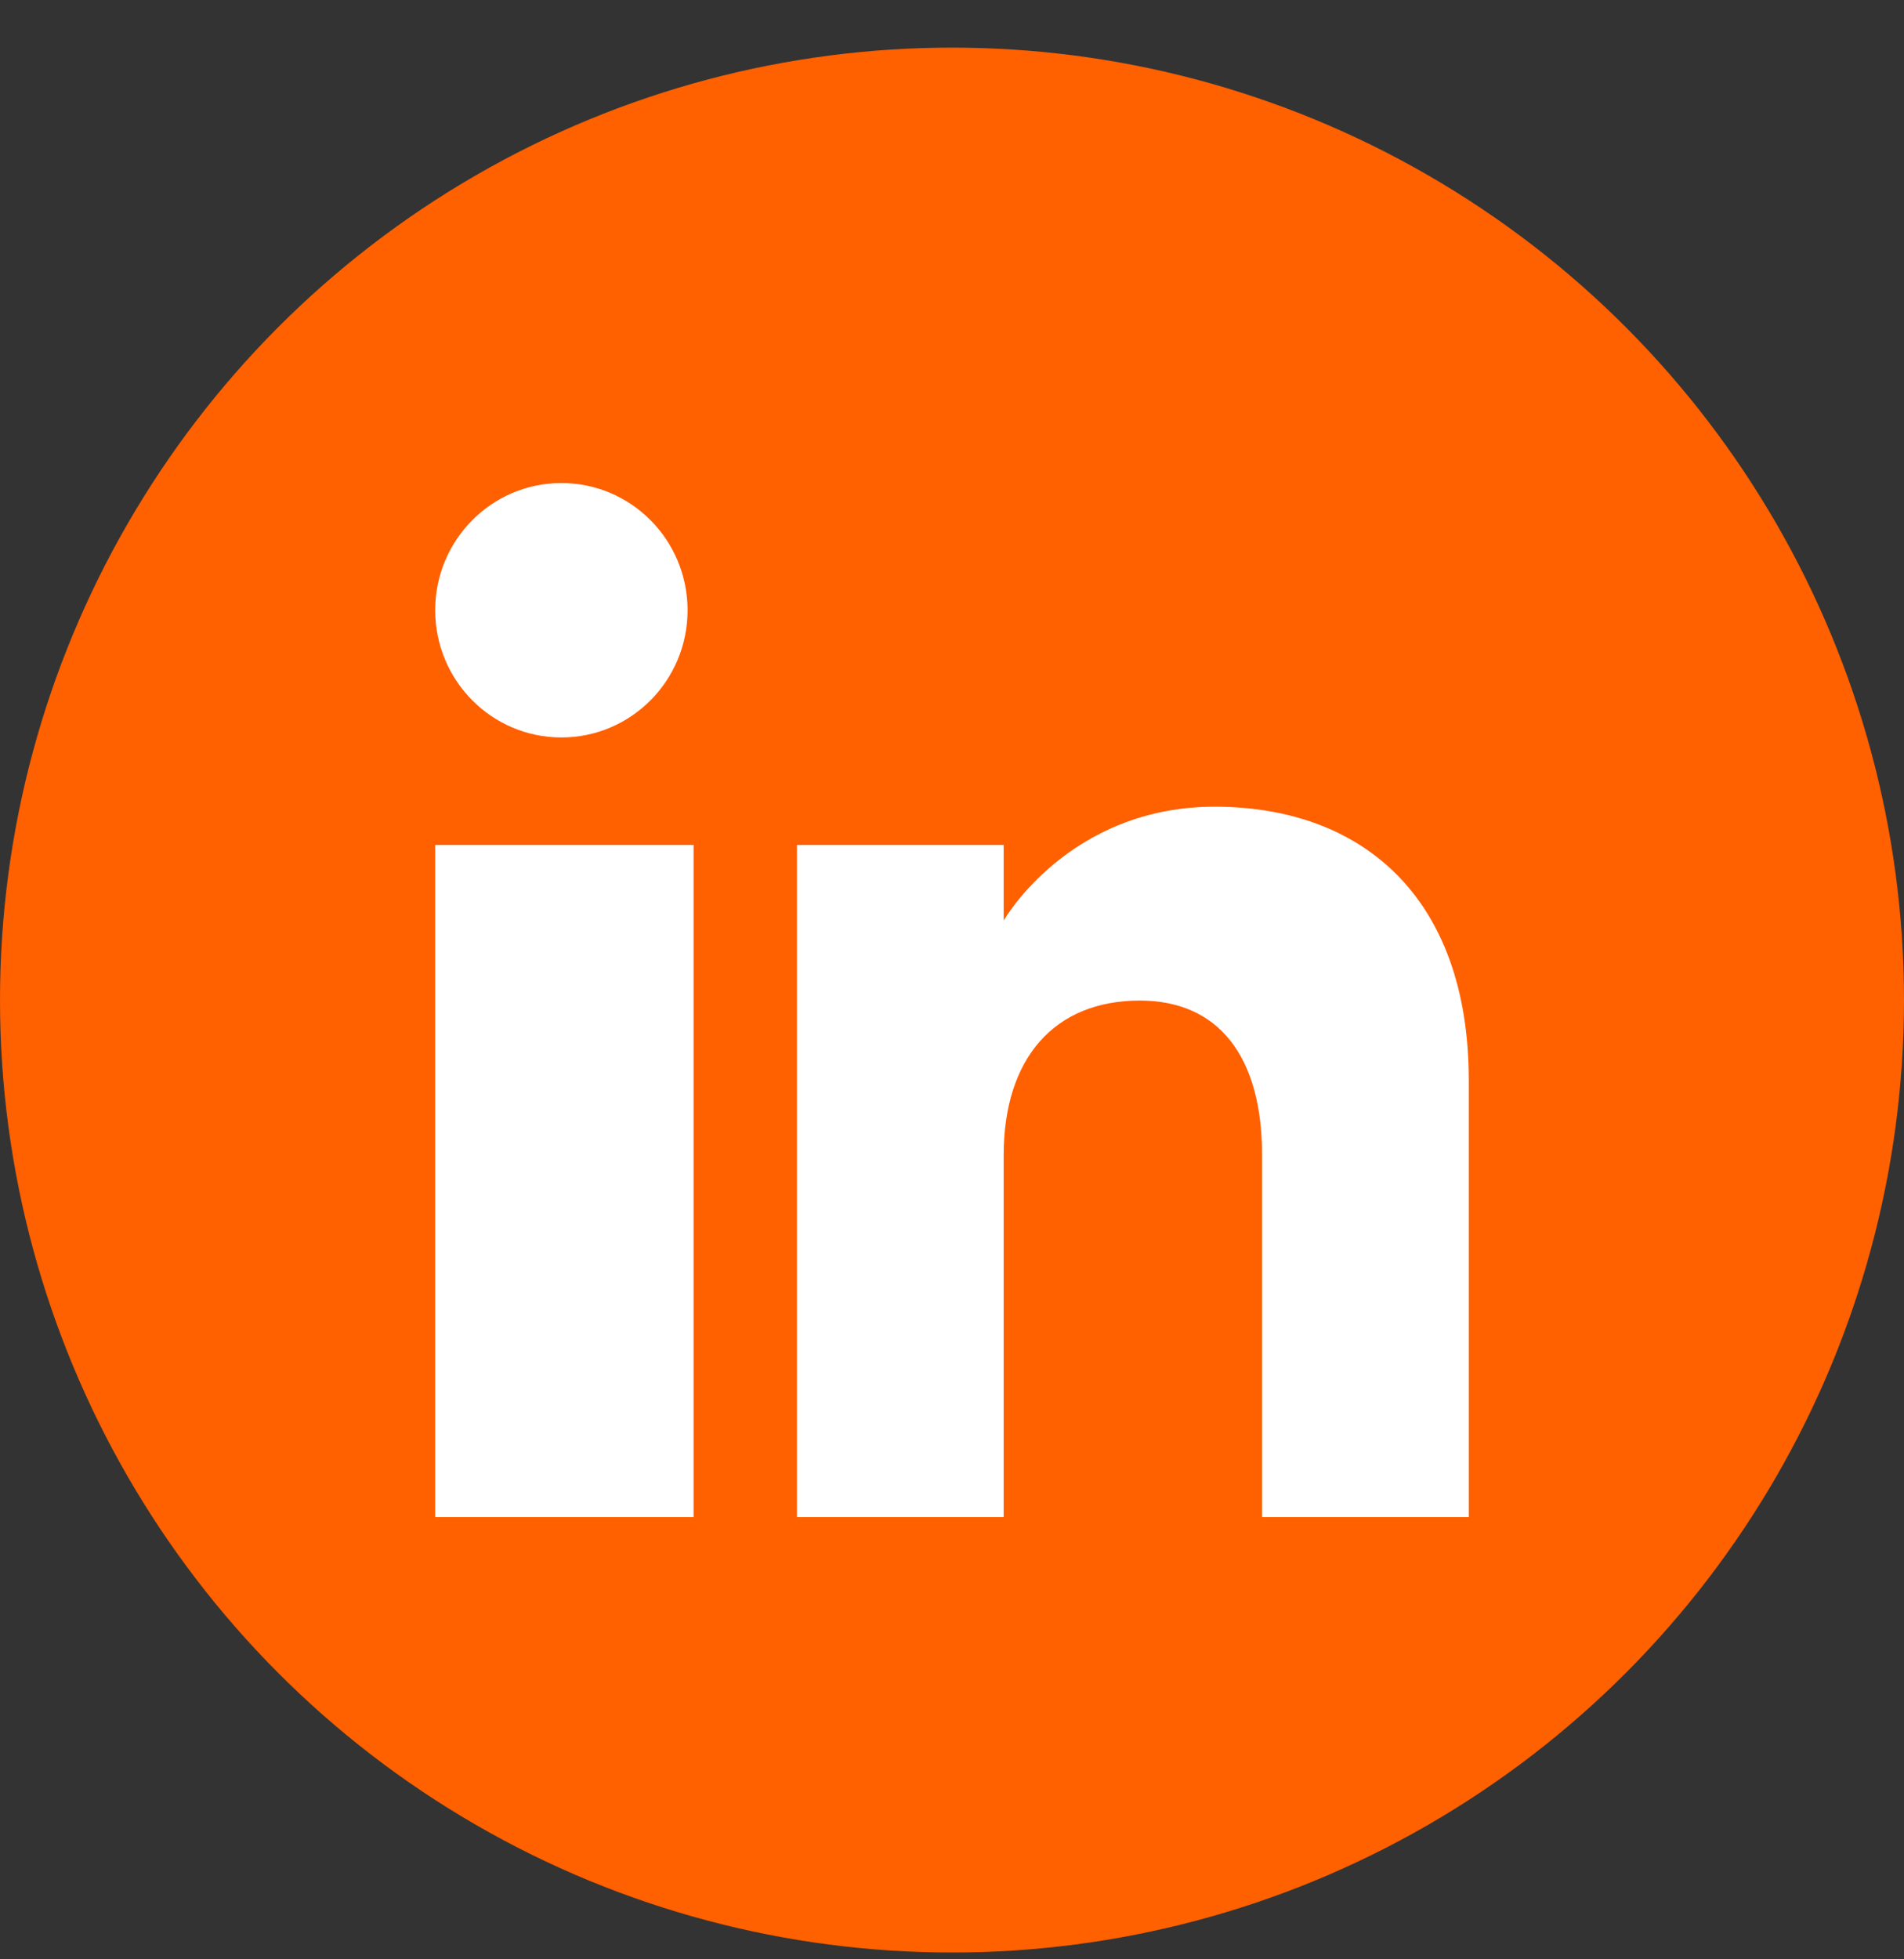
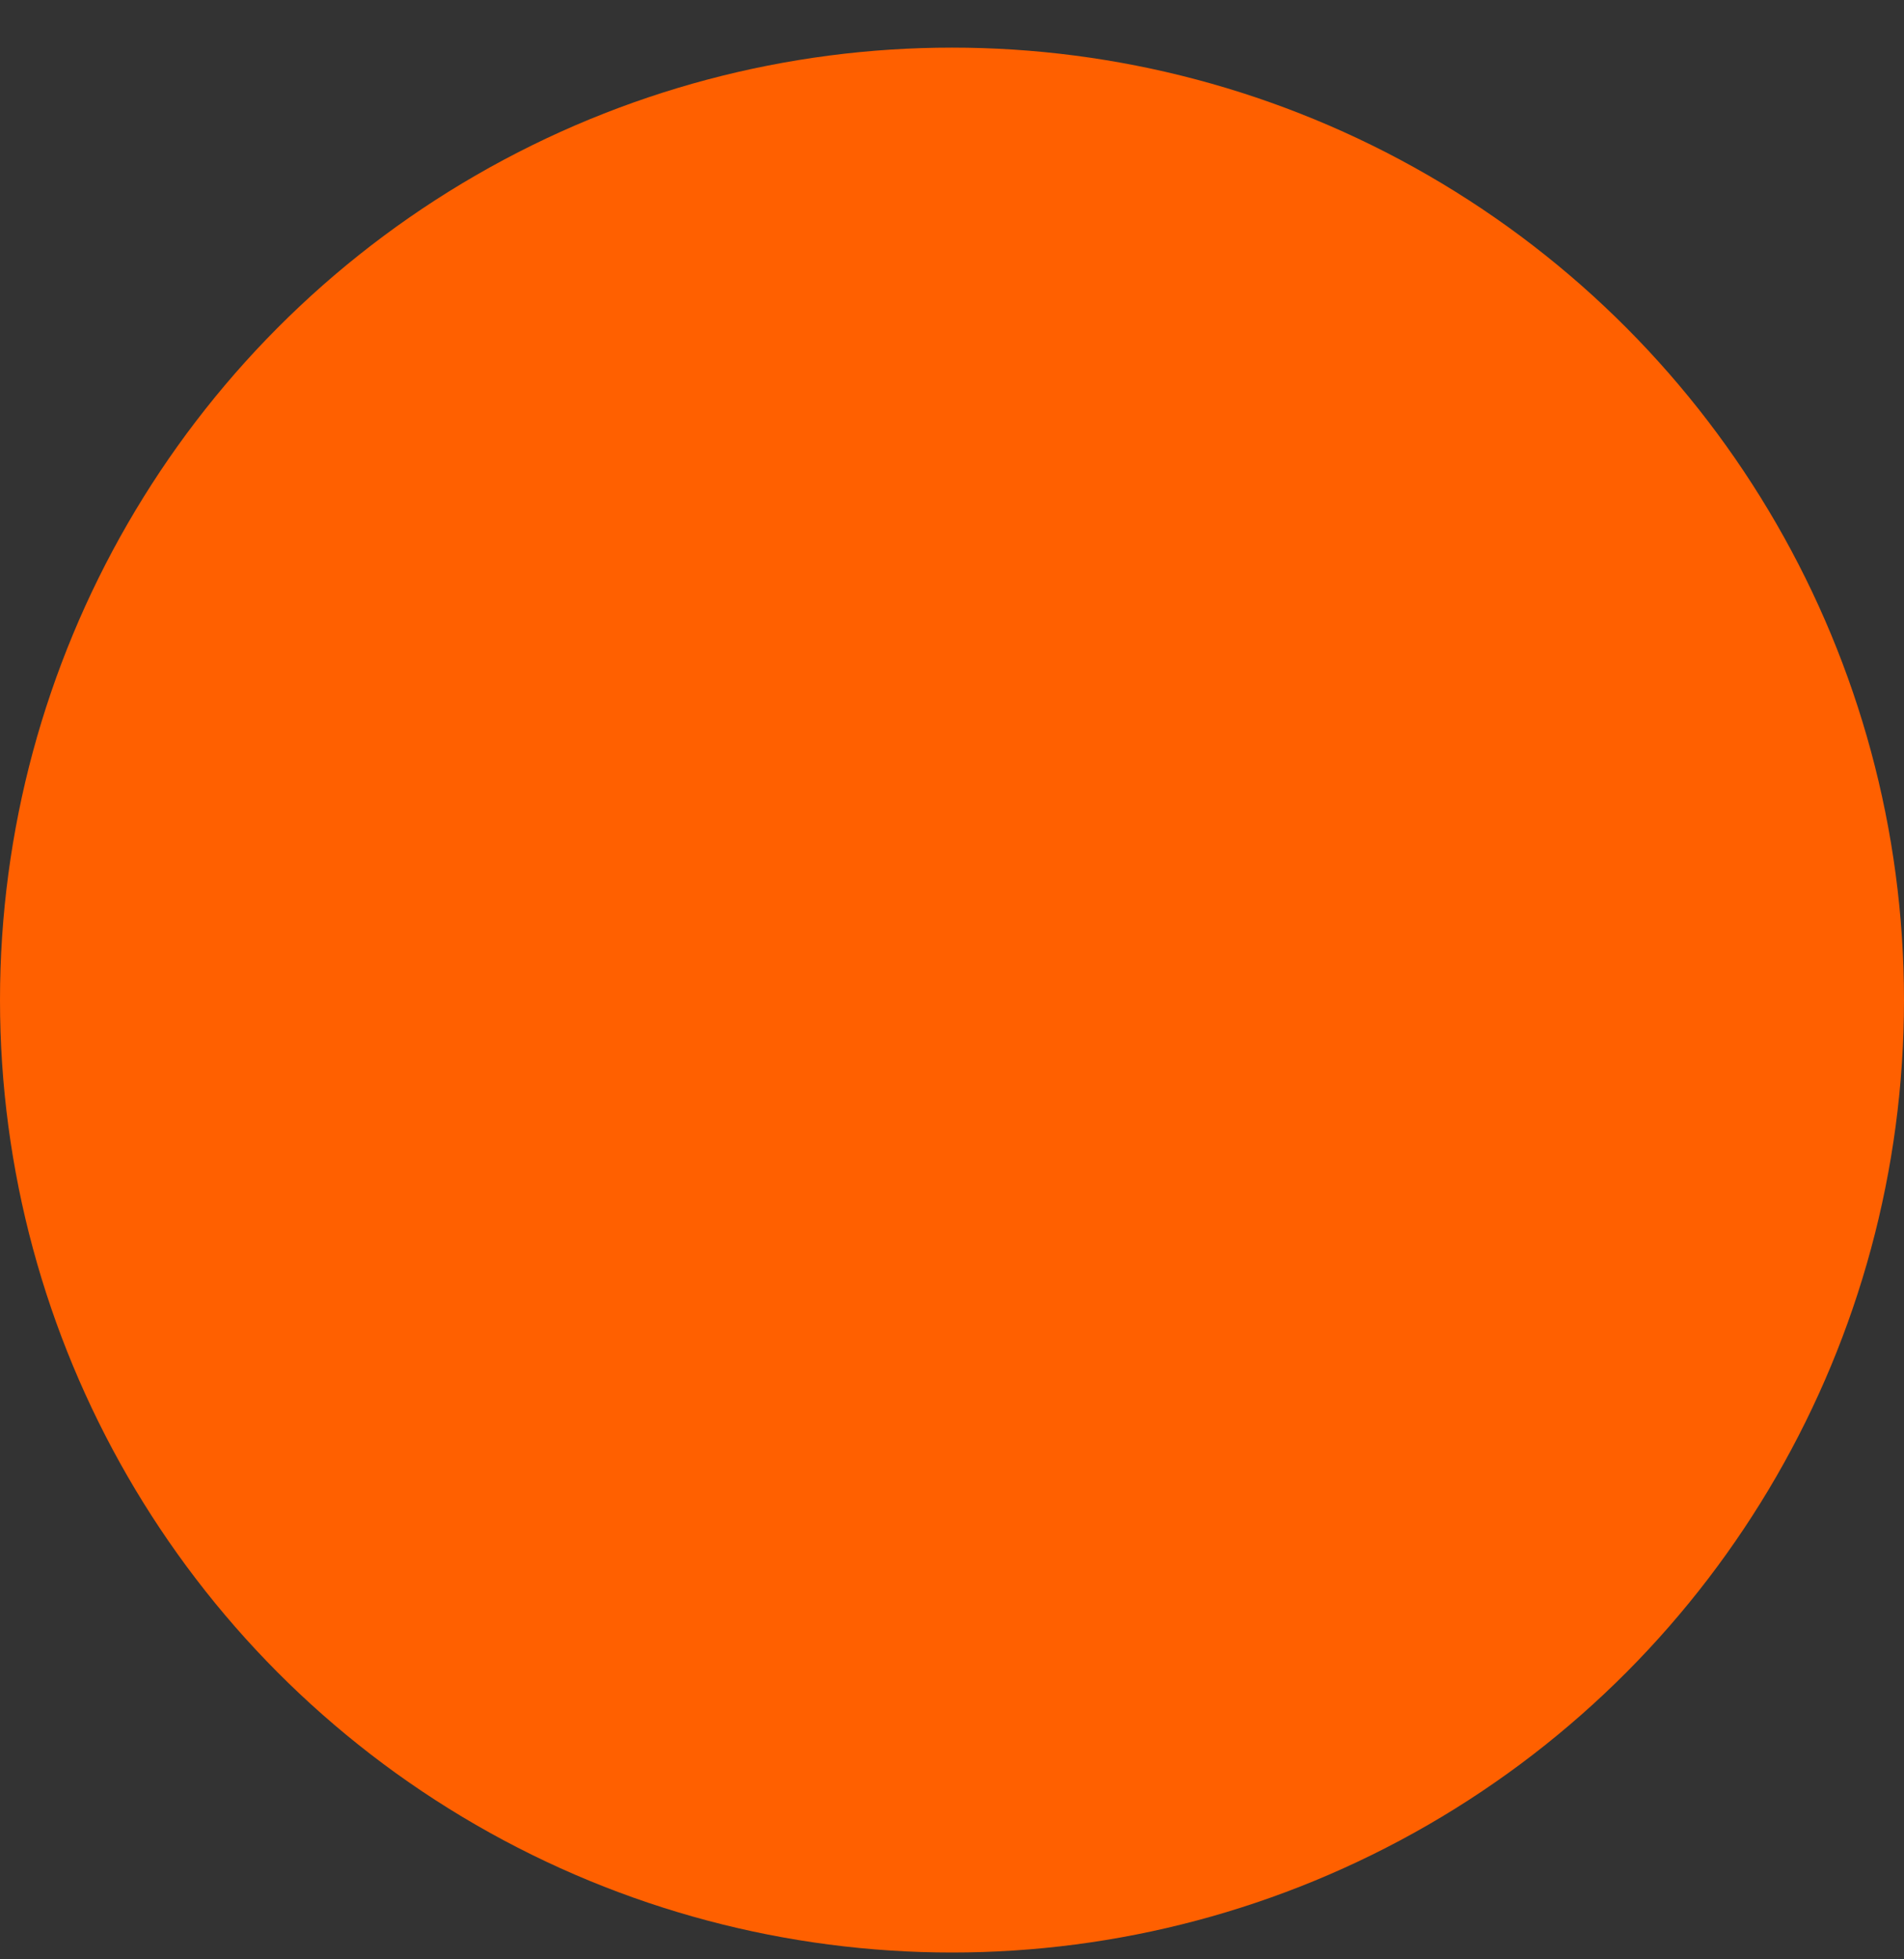
<svg xmlns="http://www.w3.org/2000/svg" width="35" height="36" viewBox="0 0 35 36" fill="none">
  <rect x="0" y="0" width="35" height="36" fill="#333333" stroke="none" />
  <circle cx="17.5" cy="18.375" r="17.5" fill="#FF6000" />
  <g clip-path="url(#clip0_12102_40)">
-     <path fill-rule="evenodd" clip-rule="evenodd" d="M27 27.875H23.2V21.226C23.2 19.402 22.395 18.384 20.952 18.384C19.382 18.384 18.45 19.445 18.45 21.226V27.875H14.65V15.525H18.45V16.914C18.45 16.914 19.642 14.822 22.329 14.822C25.016 14.822 27 16.462 27 19.855V27.875ZM10.32 13.55C9.038 13.55 8 12.503 8 11.212C8 9.922 9.038 8.875 10.32 8.875C11.601 8.875 12.639 9.922 12.639 11.212C12.64 12.503 11.601 13.55 10.32 13.55ZM8 27.875H12.75V15.525H8V27.875Z" fill="white" />
-   </g>
+     </g>
  <defs>
    <clipPath id="clip0_12102_40">
      <rect width="19" height="19" fill="white" transform="translate(8 8.875)" />
    </clipPath>
  </defs>
</svg>